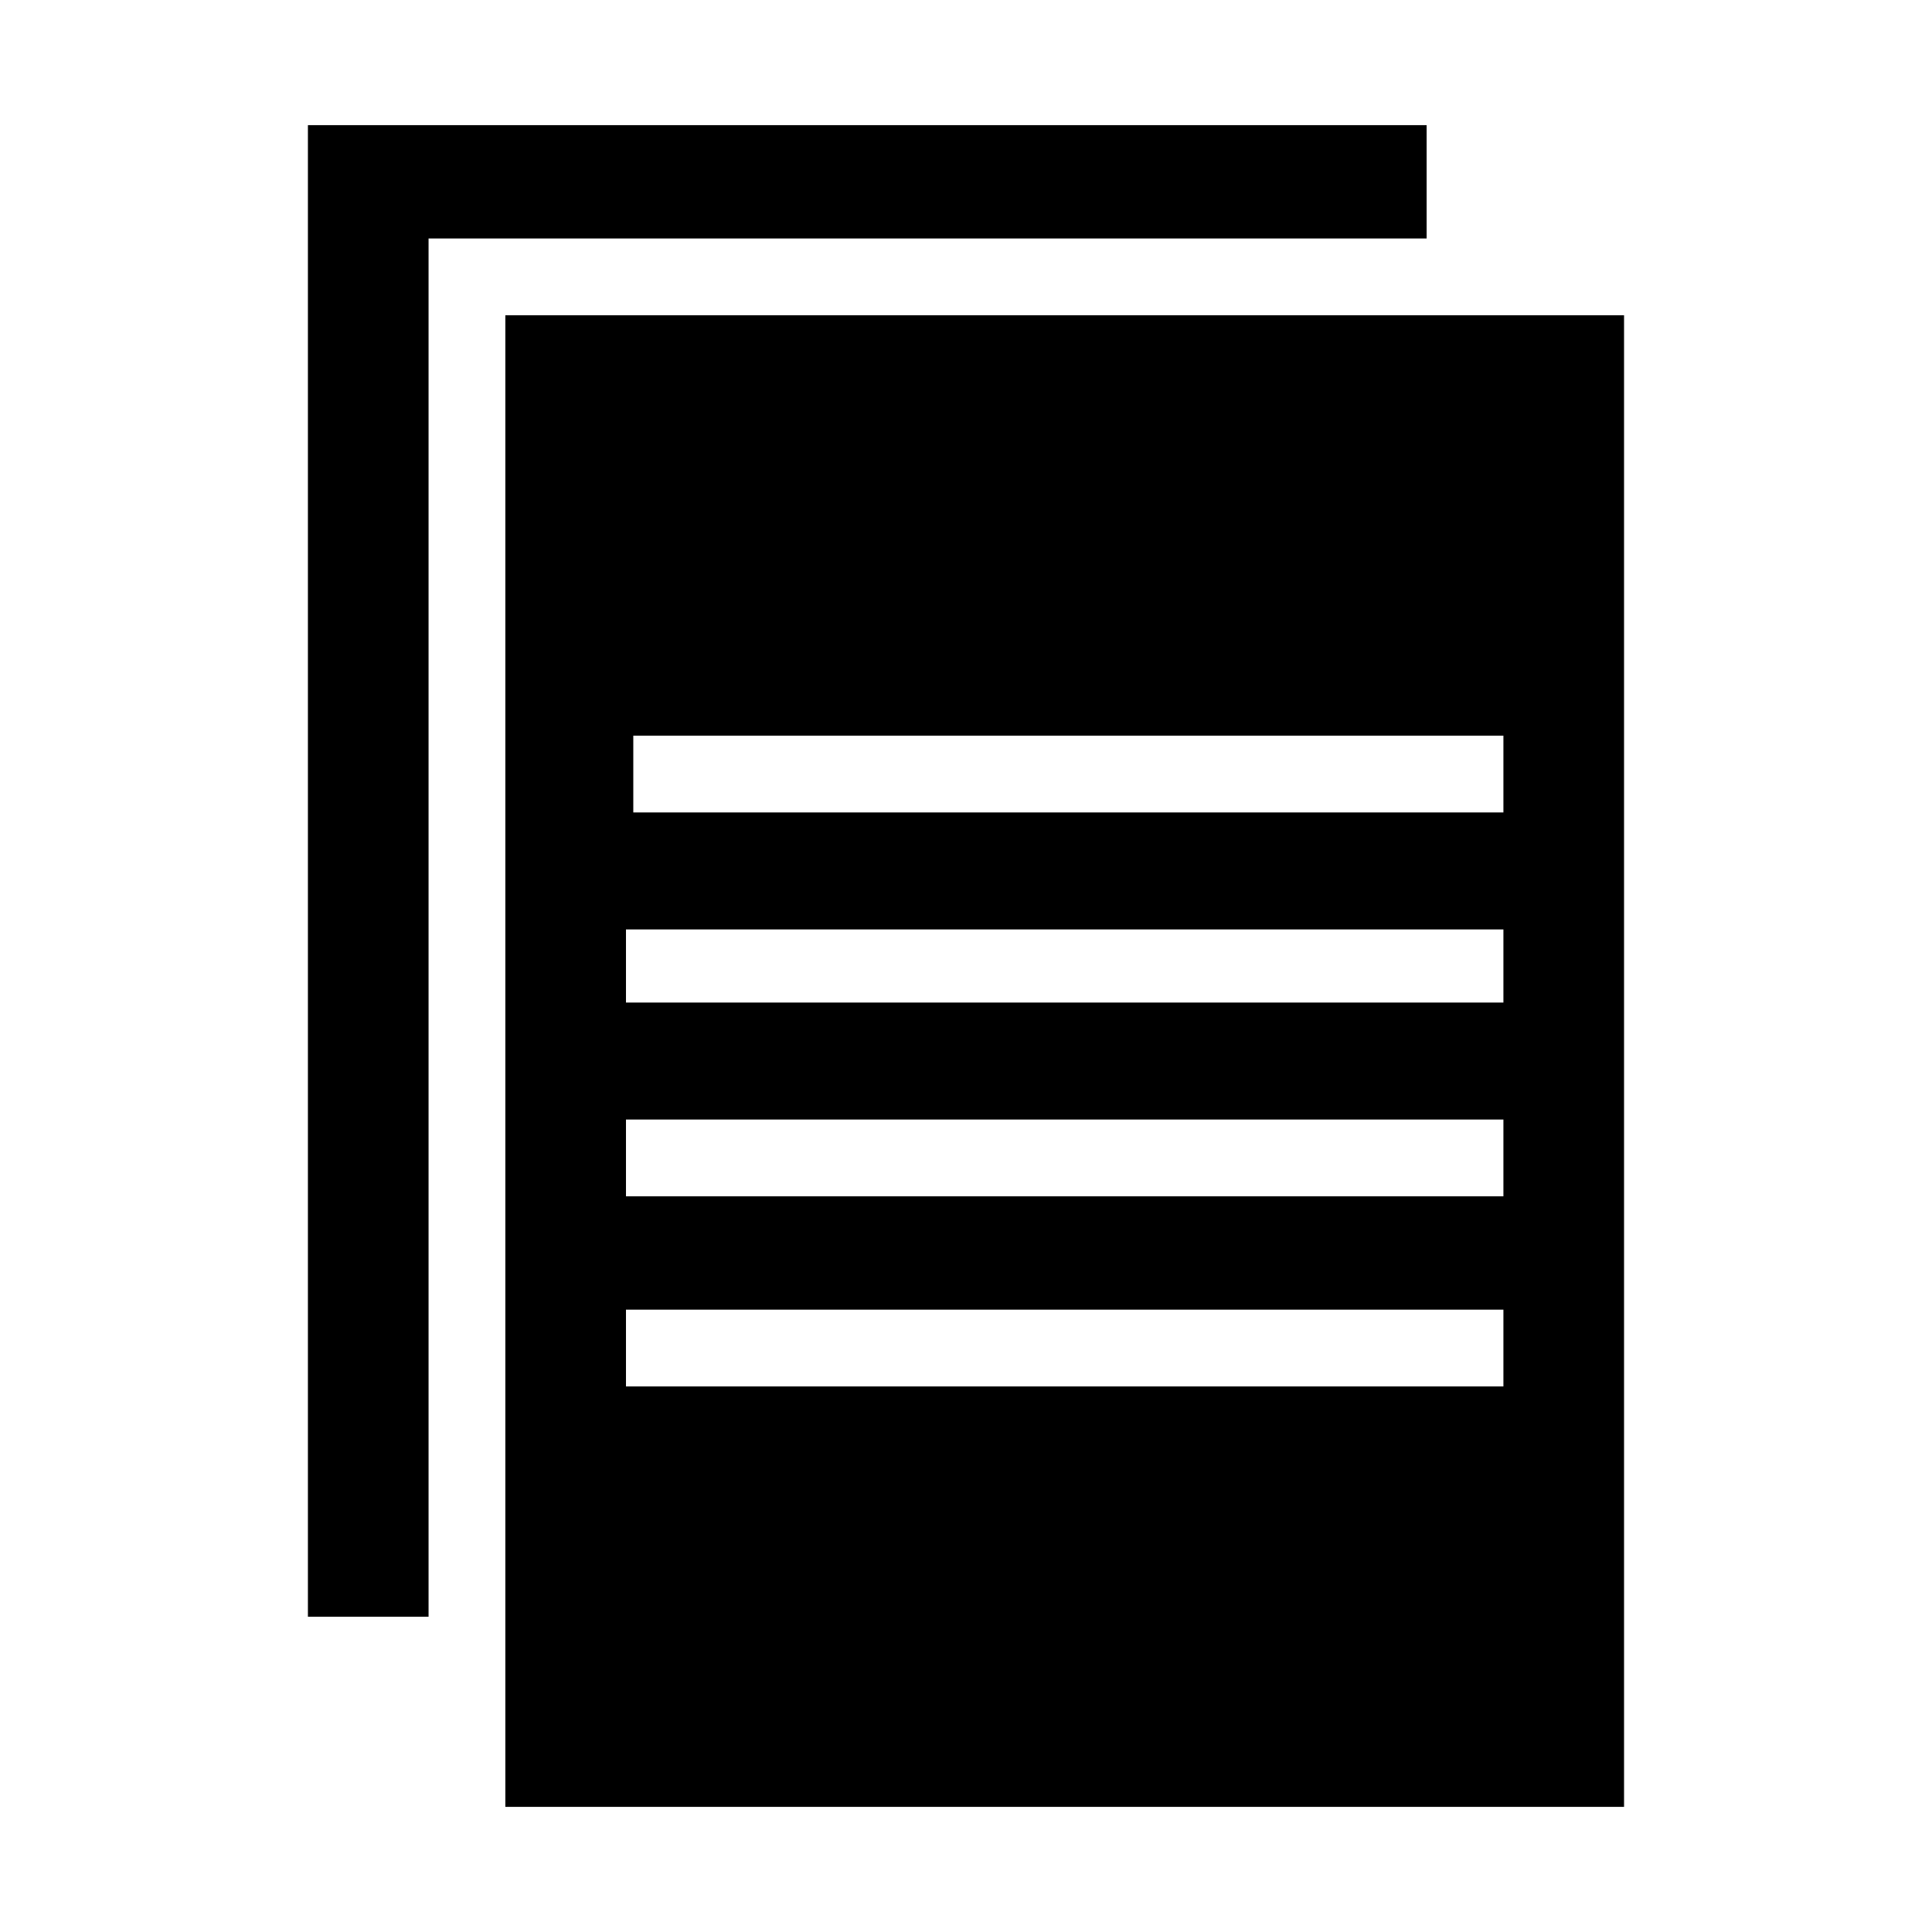
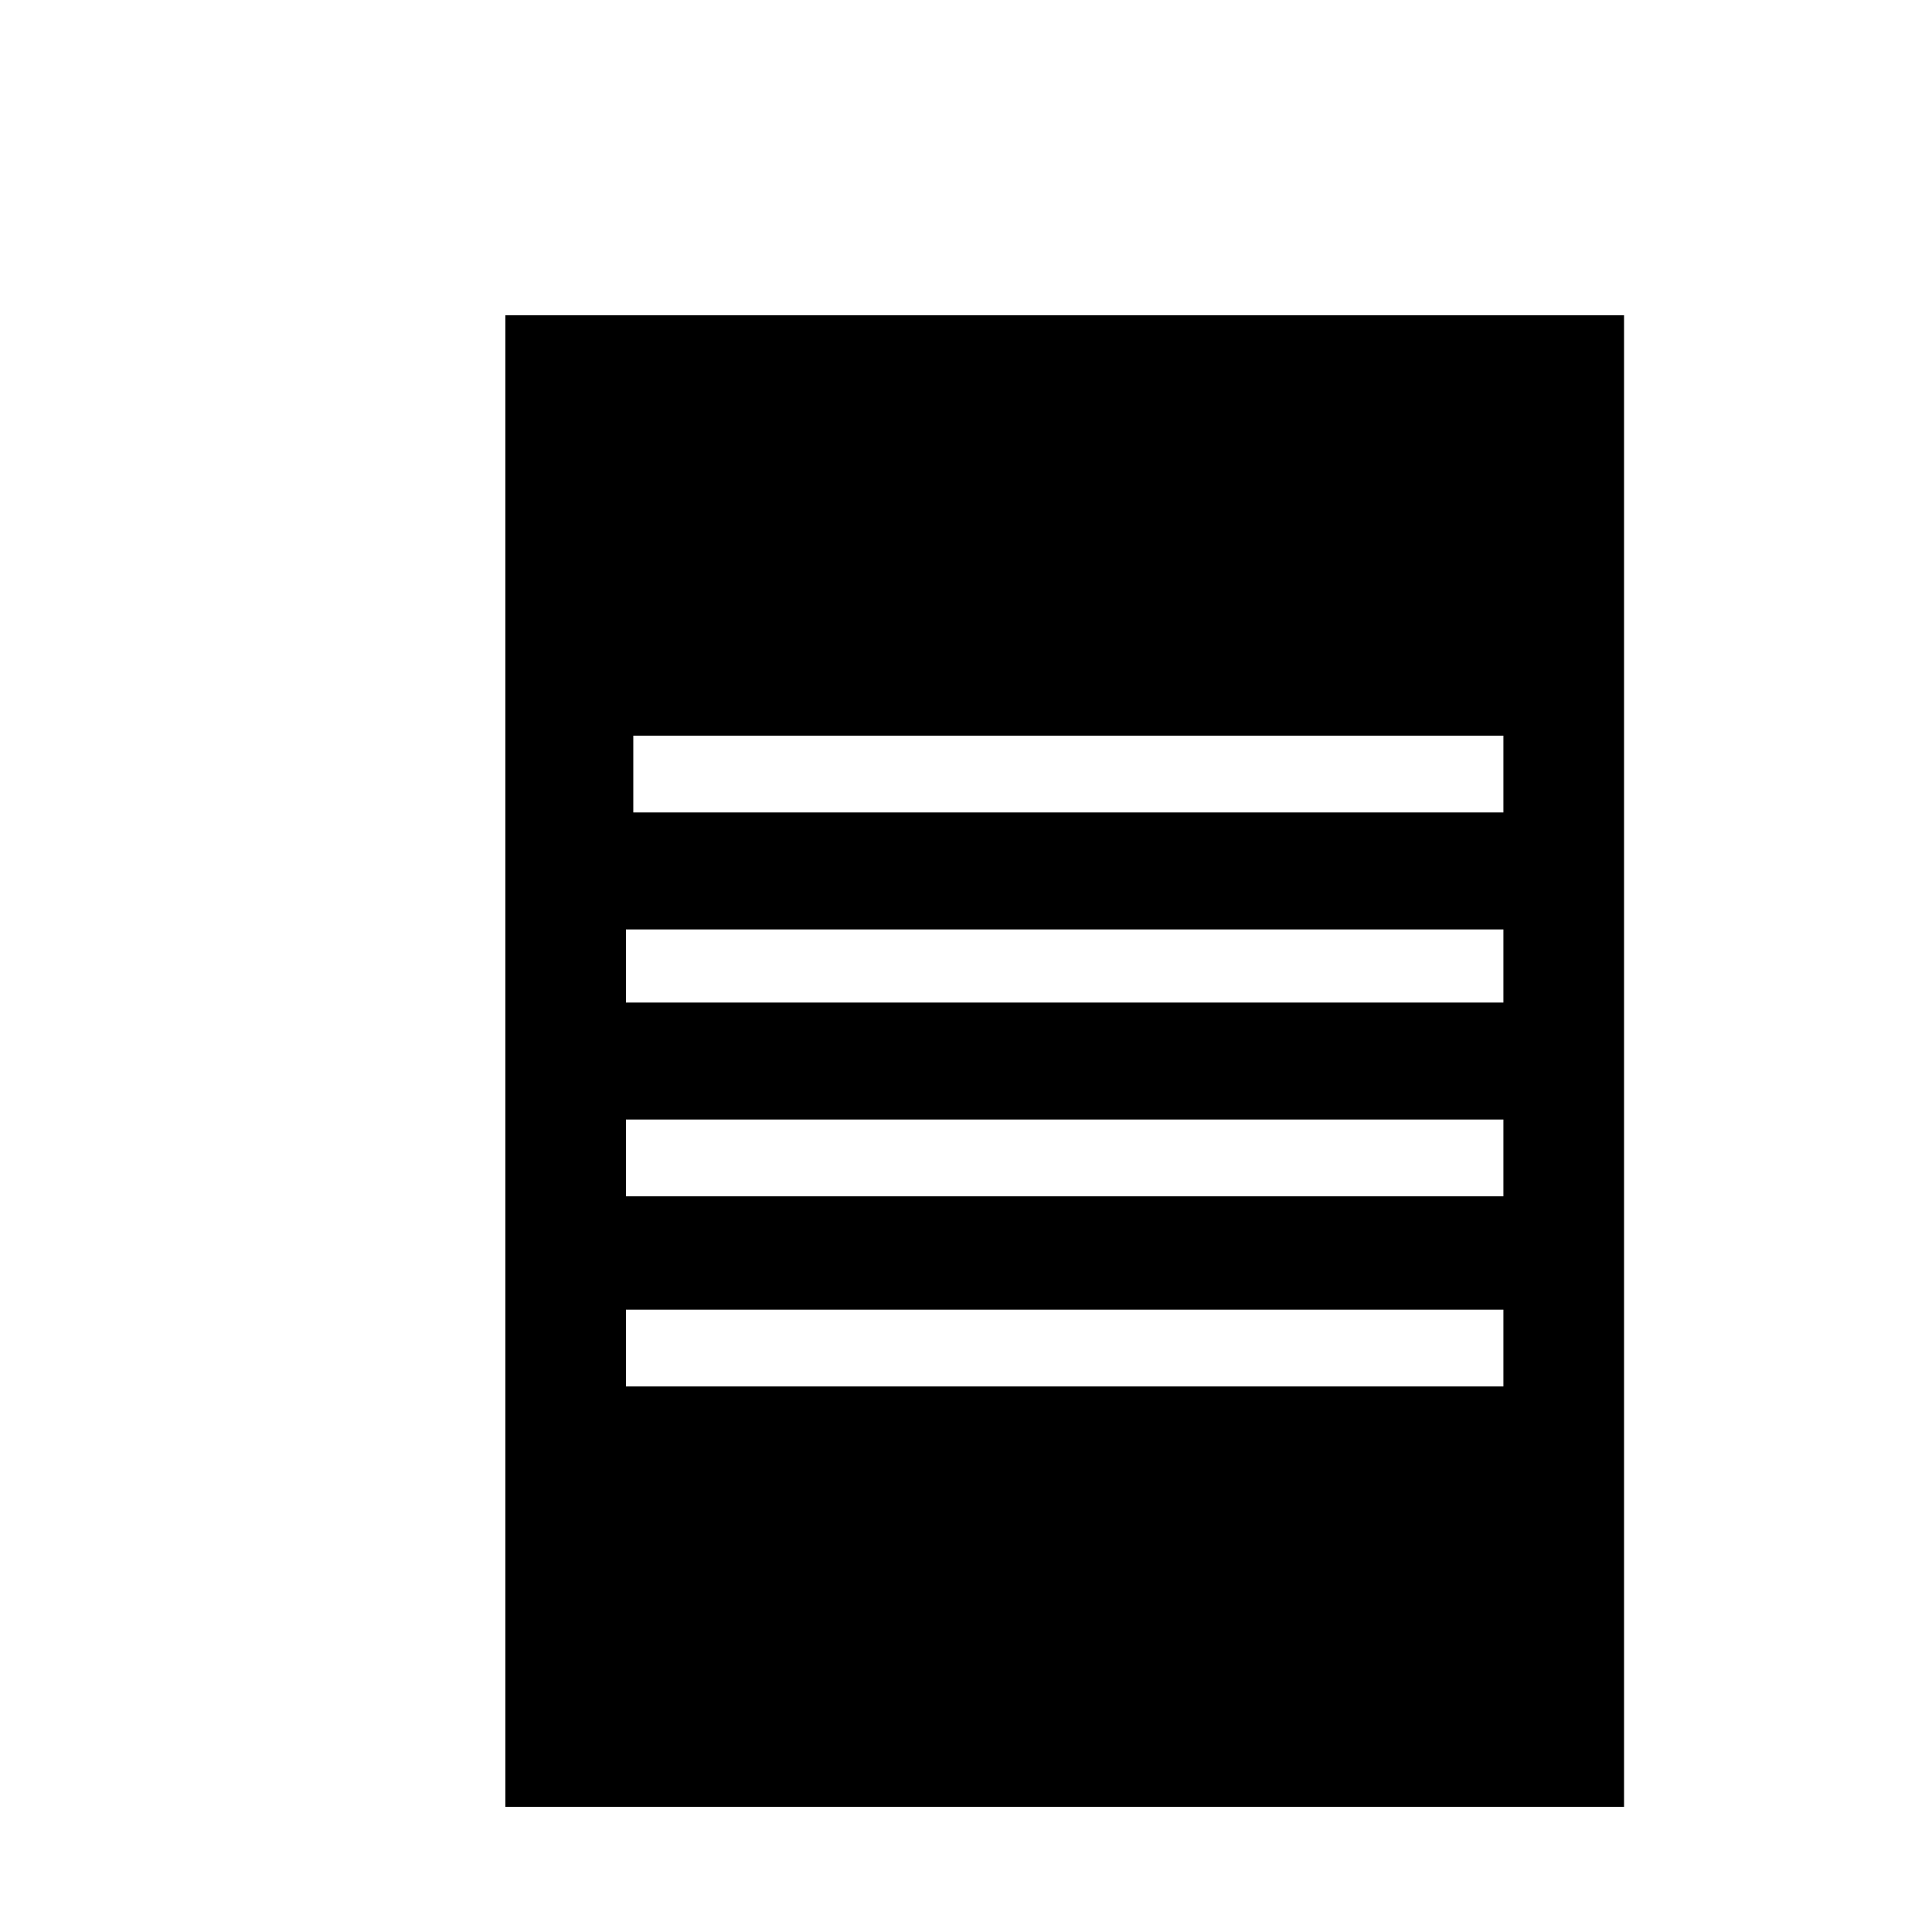
<svg xmlns="http://www.w3.org/2000/svg" fill="#000000" width="800px" height="800px" version="1.1" viewBox="144 144 512 512">
  <g>
    <path d="m277.92 227.54v395.3h296.47v-395.3zm264.5 283.88h-232.53v-20.348h232.53zm0-50.383h-232.53v-20.348h232.53zm0-51.348h-232.53v-19.379h232.53zm0-50.383h-230.59v-20.348h230.59z" />
-     <path d="m522.07 177.16h-296.47v395.3h31.973v-365.26h264.5z" />
  </g>
</svg>